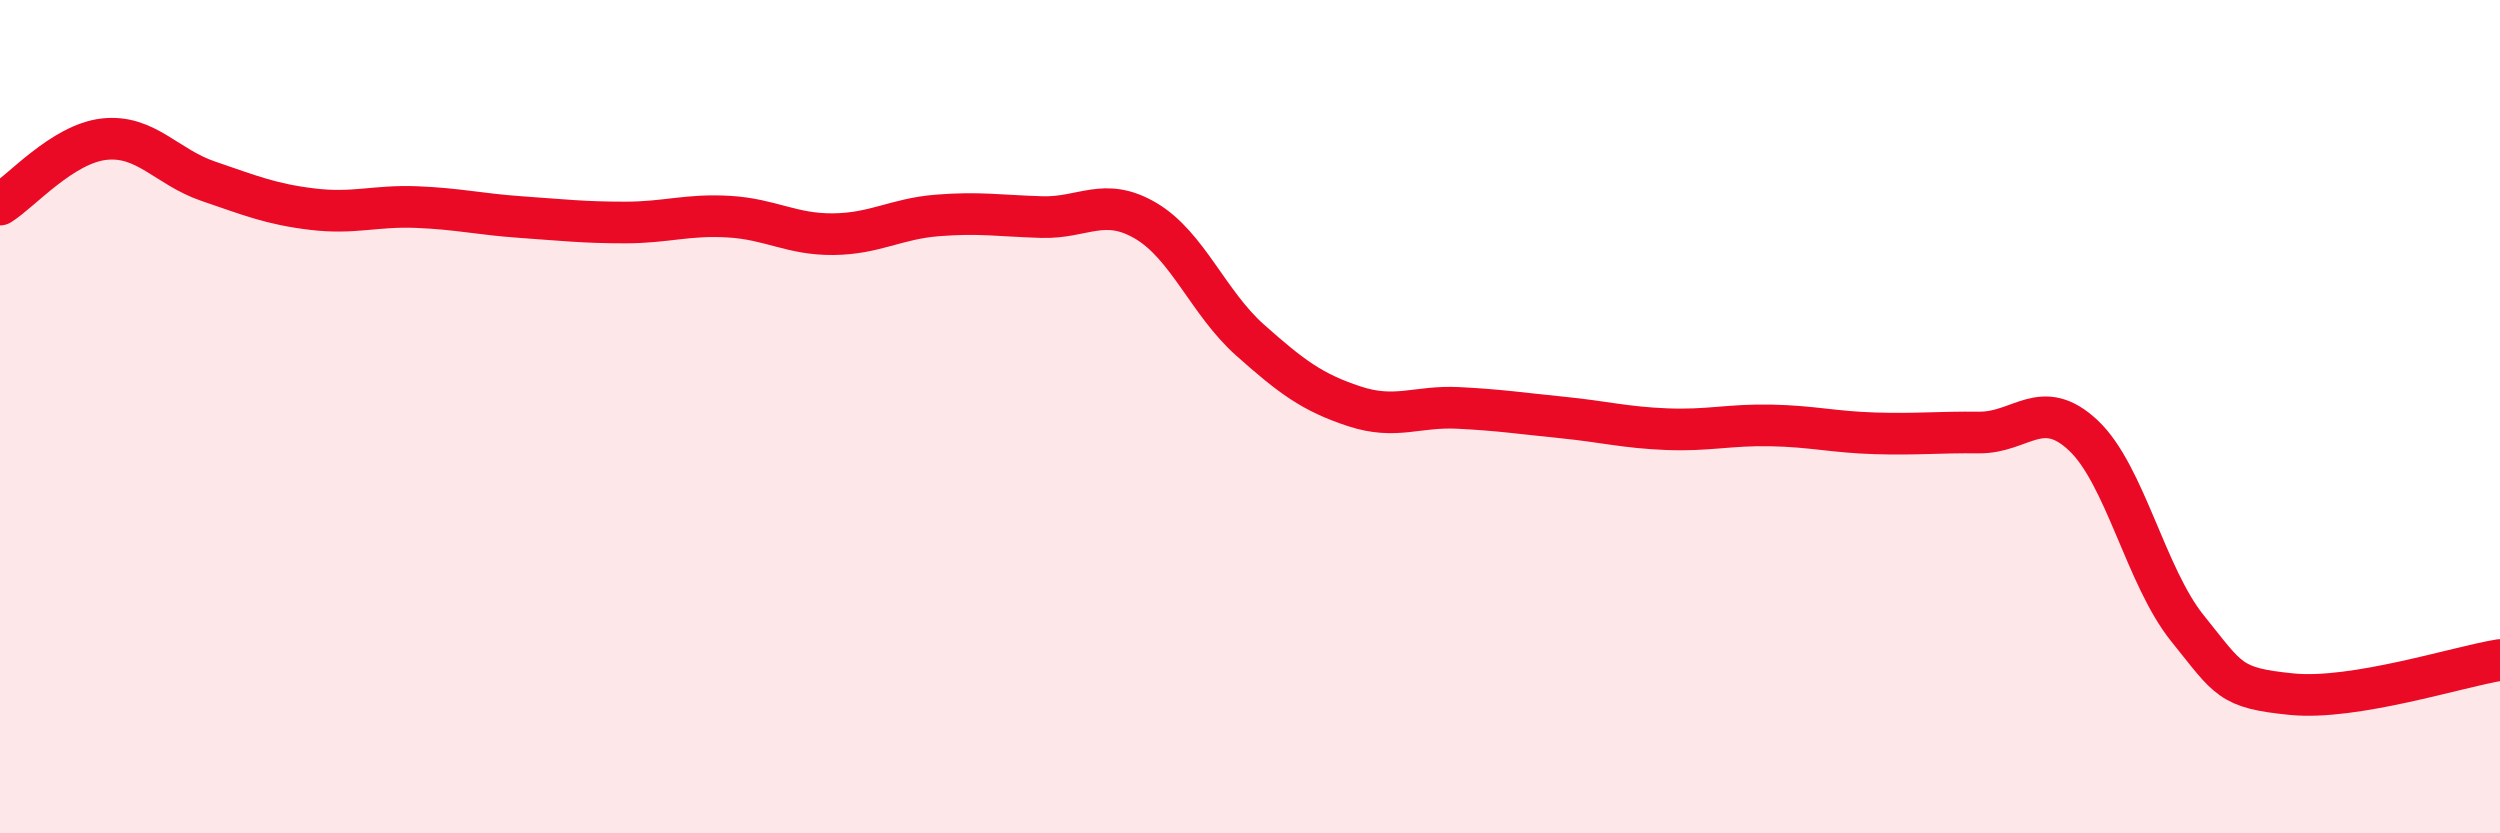
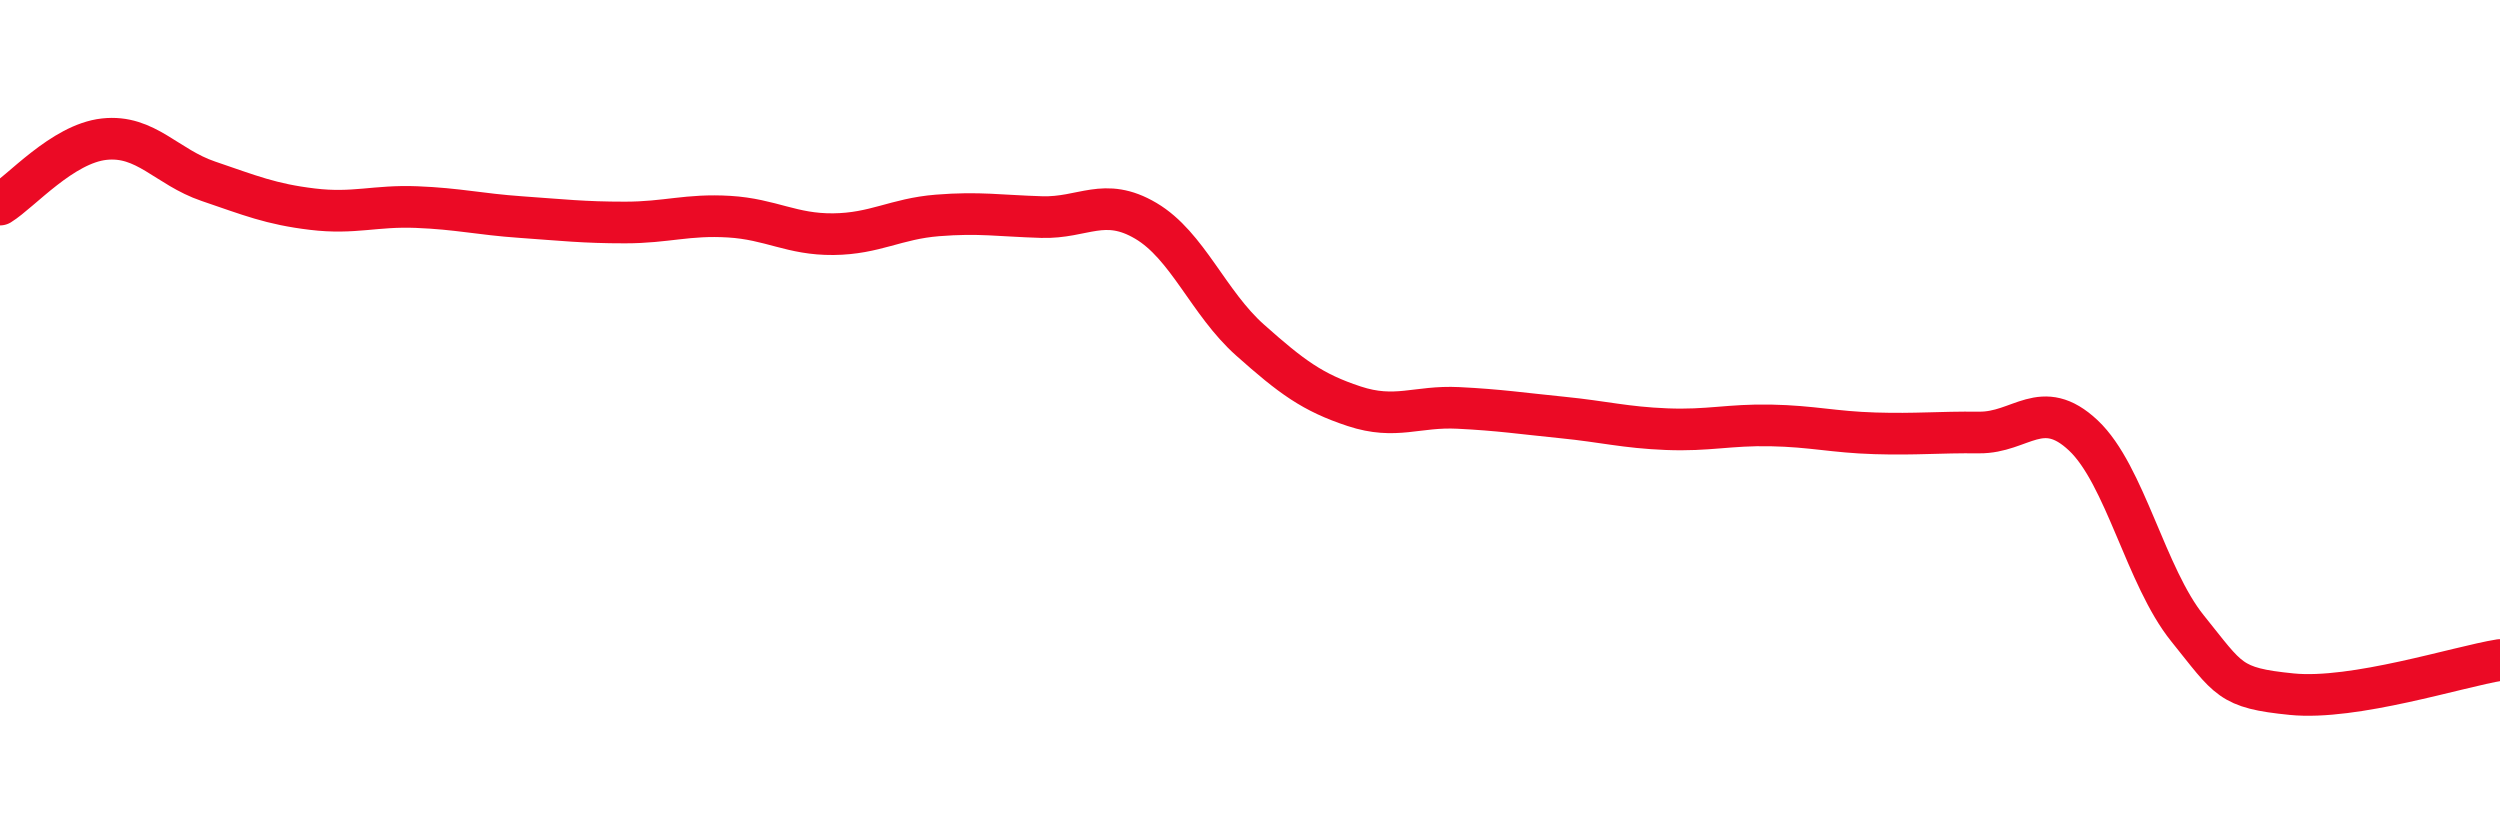
<svg xmlns="http://www.w3.org/2000/svg" width="60" height="20" viewBox="0 0 60 20">
-   <path d="M 0,4.91 C 0.5,4.6 1.5,3.45 2.5,3.34 C 3.5,3.23 4,4.01 5,4.35 C 6,4.69 6.5,4.9 7.5,5.02 C 8.5,5.14 9,4.93 10,4.97 C 11,5.01 11.5,5.14 12.5,5.21 C 13.5,5.28 14,5.34 15,5.34 C 16,5.34 16.5,5.14 17.5,5.2 C 18.5,5.26 19,5.63 20,5.62 C 21,5.61 21.5,5.25 22.5,5.17 C 23.5,5.09 24,5.18 25,5.21 C 26,5.24 26.5,4.71 27.5,5.3 C 28.5,5.89 29,7.27 30,8.16 C 31,9.05 31.5,9.42 32.5,9.75 C 33.5,10.08 34,9.74 35,9.79 C 36,9.84 36.5,9.92 37.5,10.02 C 38.5,10.12 39,10.26 40,10.3 C 41,10.34 41.5,10.19 42.5,10.21 C 43.5,10.23 44,10.37 45,10.4 C 46,10.43 46.5,10.37 47.5,10.38 C 48.5,10.39 49,9.51 50,10.45 C 51,11.39 51.5,13.84 52.5,15.08 C 53.5,16.32 53.5,16.51 55,16.66 C 56.5,16.81 59,16 60,15.84L60 20L0 20Z" fill="#EB0A25" opacity="0.1" stroke-linecap="round" stroke-linejoin="round" />
  <path d="M 0,4.91 C 0.5,4.6 1.5,3.45 2.5,3.34 C 3.5,3.23 4,4.01 5,4.35 C 6,4.69 6.5,4.9 7.5,5.02 C 8.5,5.14 9,4.93 10,4.97 C 11,5.01 11.5,5.14 12.5,5.21 C 13.5,5.28 14,5.34 15,5.34 C 16,5.34 16.5,5.14 17.5,5.2 C 18.5,5.26 19,5.63 20,5.62 C 21,5.61 21.5,5.25 22.5,5.17 C 23.5,5.09 24,5.18 25,5.21 C 26,5.24 26.5,4.71 27.5,5.3 C 28.5,5.89 29,7.27 30,8.16 C 31,9.05 31.5,9.42 32.5,9.75 C 33.5,10.08 34,9.74 35,9.79 C 36,9.84 36.5,9.92 37.5,10.02 C 38.5,10.12 39,10.26 40,10.3 C 41,10.34 41.5,10.19 42.5,10.21 C 43.5,10.23 44,10.37 45,10.4 C 46,10.43 46.5,10.37 47.5,10.38 C 48.5,10.39 49,9.51 50,10.45 C 51,11.39 51.5,13.84 52.5,15.08 C 53.5,16.32 53.5,16.51 55,16.66 C 56.5,16.81 59,16 60,15.84" stroke="#EB0A25" stroke-width="1" fill="none" stroke-linecap="round" stroke-linejoin="round" />
</svg>